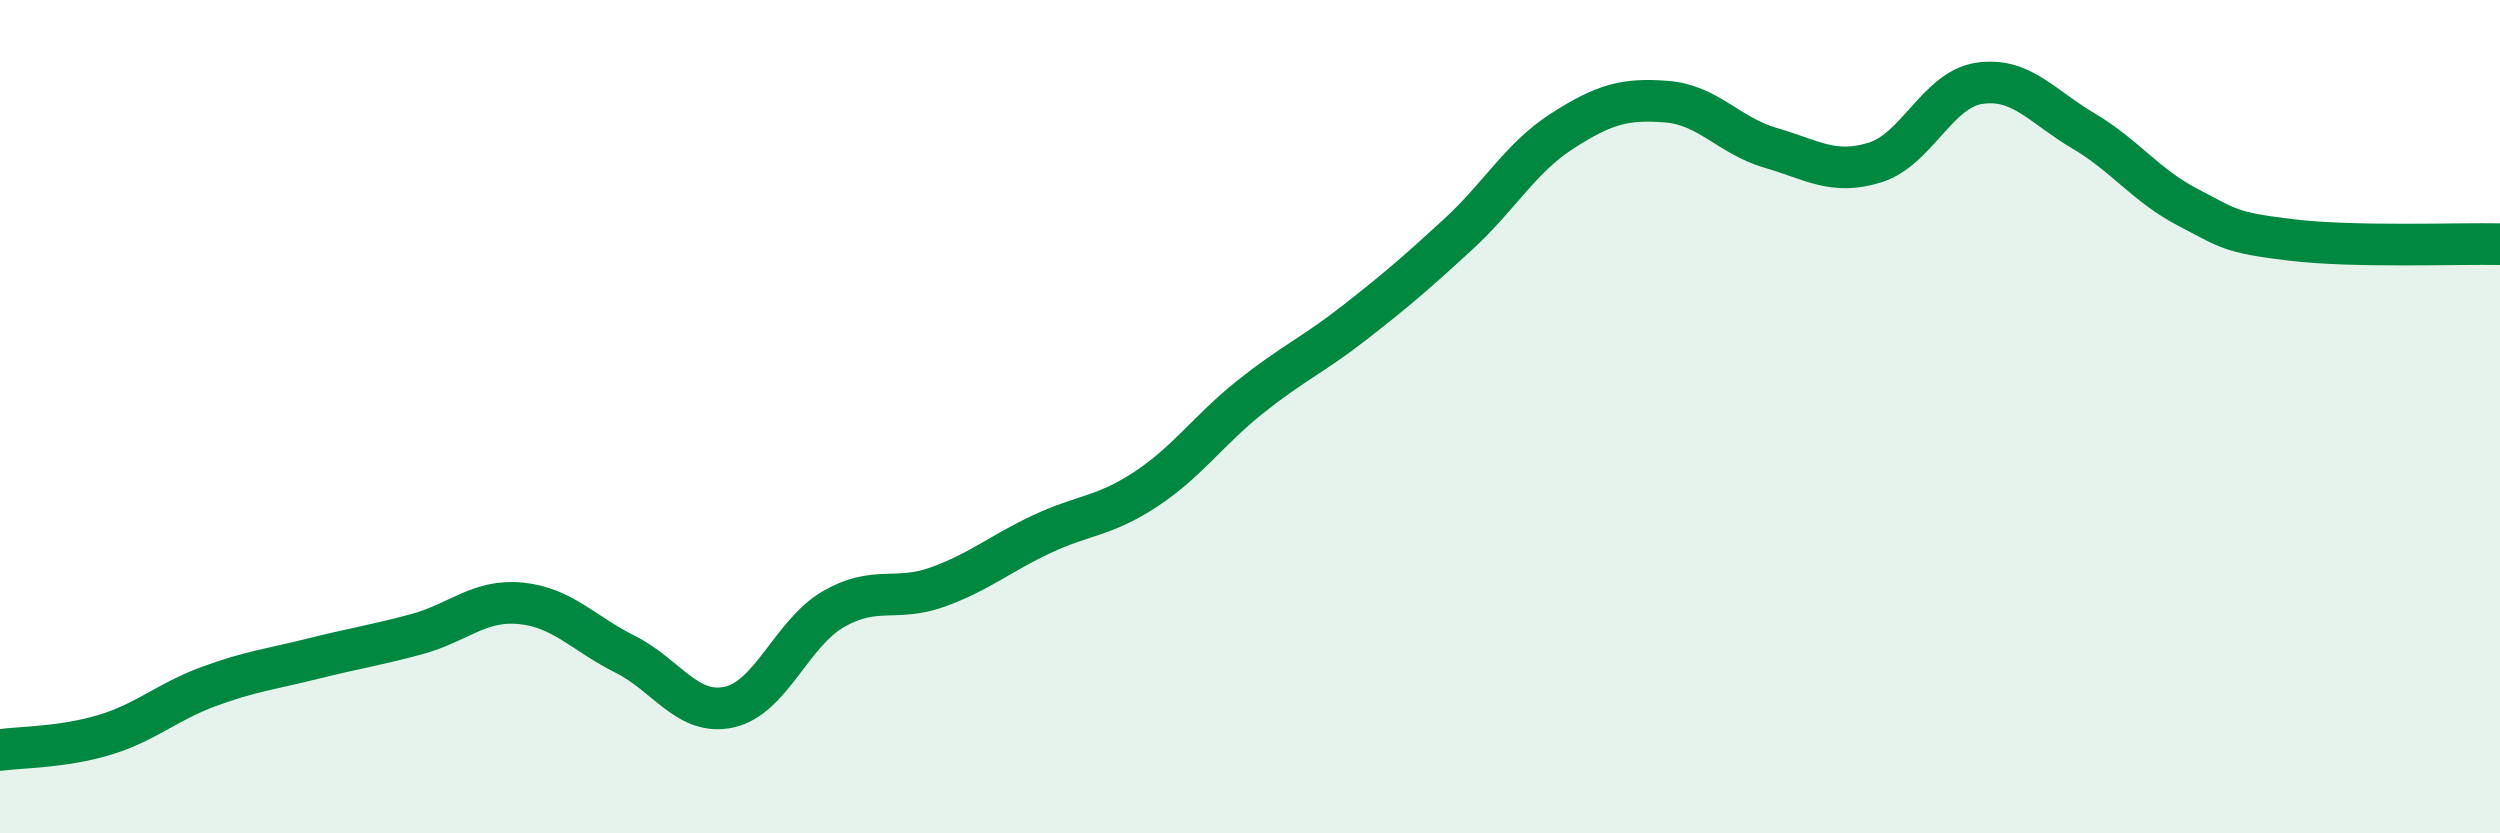
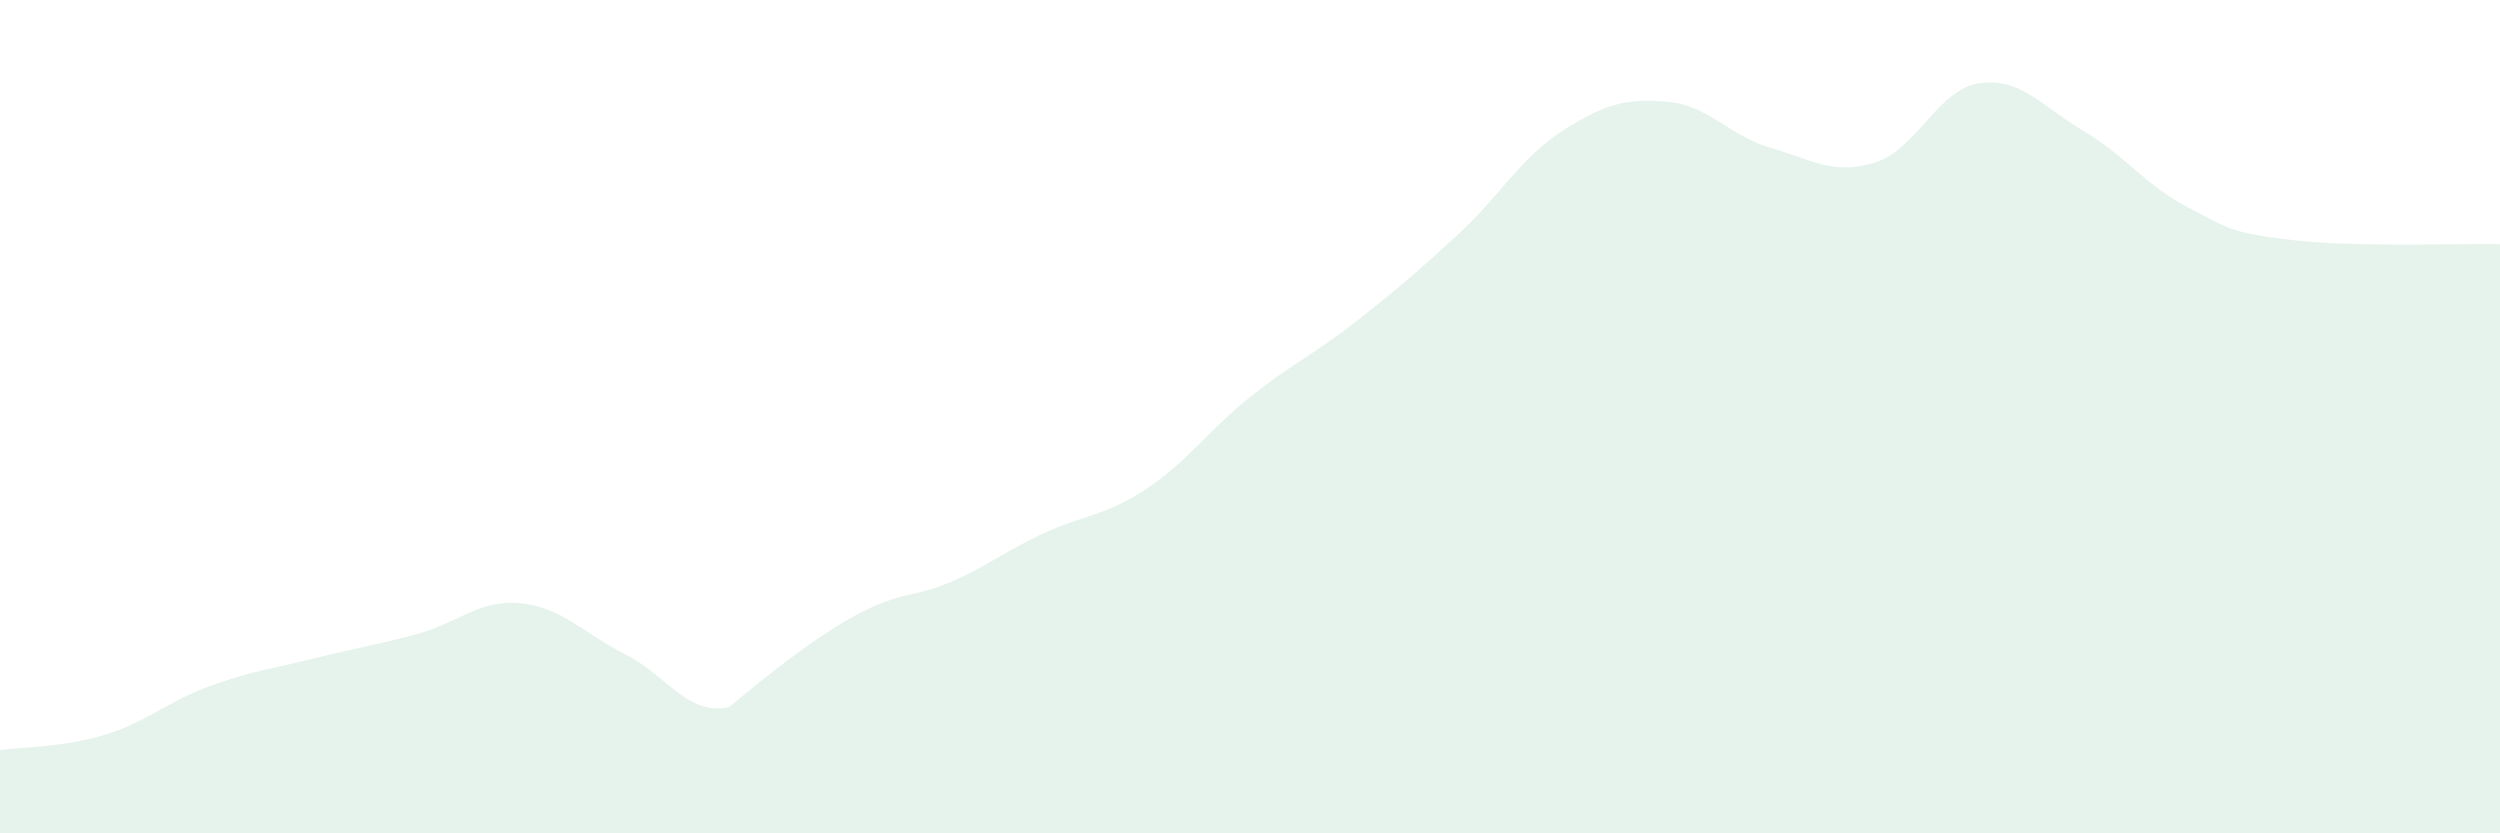
<svg xmlns="http://www.w3.org/2000/svg" width="60" height="20" viewBox="0 0 60 20">
-   <path d="M 0,18 C 0.5,17.93 1.5,17.94 2.5,17.64 C 3.5,17.34 4,16.85 5,16.48 C 6,16.11 6.5,16.06 7.5,15.81 C 8.5,15.56 9,15.49 10,15.22 C 11,14.95 11.5,14.38 12.5,14.48 C 13.5,14.58 14,15.2 15,15.7 C 16,16.2 16.5,17.19 17.5,16.97 C 18.5,16.75 19,15.2 20,14.62 C 21,14.04 21.5,14.45 22.5,14.09 C 23.5,13.73 24,13.29 25,12.82 C 26,12.35 26.5,12.4 27.5,11.74 C 28.5,11.08 29,10.33 30,9.53 C 31,8.73 31.5,8.53 32.5,7.75 C 33.5,6.97 34,6.54 35,5.62 C 36,4.7 36.5,3.78 37.5,3.14 C 38.5,2.5 39,2.36 40,2.44 C 41,2.52 41.5,3.26 42.5,3.55 C 43.5,3.84 44,4.21 45,3.9 C 46,3.59 46.5,2.15 47.5,2 C 48.5,1.85 49,2.55 50,3.14 C 51,3.73 51.5,4.45 52.5,4.97 C 53.5,5.49 53.5,5.58 55,5.76 C 56.5,5.94 59,5.84 60,5.86L60 20L0 20Z" fill="#008740" opacity="0.1" stroke-linecap="round" stroke-linejoin="round" />
-   <path d="M 0,18 C 0.5,17.93 1.5,17.94 2.5,17.64 C 3.5,17.34 4,16.85 5,16.48 C 6,16.11 6.5,16.06 7.5,15.81 C 8.5,15.56 9,15.49 10,15.22 C 11,14.95 11.5,14.38 12.5,14.48 C 13.5,14.58 14,15.2 15,15.7 C 16,16.2 16.5,17.19 17.5,16.97 C 18.5,16.75 19,15.2 20,14.62 C 21,14.04 21.5,14.45 22.5,14.09 C 23.5,13.73 24,13.29 25,12.82 C 26,12.35 26.5,12.4 27.5,11.74 C 28.5,11.08 29,10.33 30,9.53 C 31,8.73 31.5,8.53 32.5,7.75 C 33.5,6.97 34,6.54 35,5.62 C 36,4.7 36.5,3.78 37.5,3.14 C 38.5,2.5 39,2.36 40,2.44 C 41,2.52 41.5,3.26 42.5,3.55 C 43.5,3.84 44,4.21 45,3.9 C 46,3.59 46.5,2.15 47.5,2 C 48.5,1.85 49,2.55 50,3.14 C 51,3.73 51.5,4.45 52.5,4.97 C 53.5,5.49 53.5,5.58 55,5.76 C 56.5,5.94 59,5.84 60,5.86" stroke="#008740" stroke-width="1" fill="none" stroke-linecap="round" stroke-linejoin="round" />
+   <path d="M 0,18 C 0.5,17.93 1.5,17.94 2.5,17.64 C 3.5,17.34 4,16.85 5,16.48 C 6,16.11 6.5,16.06 7.5,15.81 C 8.5,15.56 9,15.49 10,15.22 C 11,14.95 11.5,14.38 12.5,14.48 C 13.5,14.58 14,15.2 15,15.7 C 16,16.2 16.5,17.19 17.5,16.97 C 21,14.04 21.5,14.45 22.5,14.09 C 23.5,13.73 24,13.29 25,12.82 C 26,12.35 26.5,12.4 27.5,11.74 C 28.5,11.08 29,10.33 30,9.53 C 31,8.73 31.5,8.53 32.5,7.75 C 33.5,6.97 34,6.54 35,5.62 C 36,4.7 36.5,3.78 37.5,3.14 C 38.5,2.5 39,2.36 40,2.44 C 41,2.52 41.5,3.26 42.5,3.55 C 43.5,3.84 44,4.21 45,3.9 C 46,3.59 46.5,2.15 47.5,2 C 48.5,1.85 49,2.55 50,3.14 C 51,3.73 51.5,4.45 52.5,4.97 C 53.5,5.49 53.5,5.58 55,5.76 C 56.5,5.94 59,5.84 60,5.86L60 20L0 20Z" fill="#008740" opacity="0.1" stroke-linecap="round" stroke-linejoin="round" />
</svg>